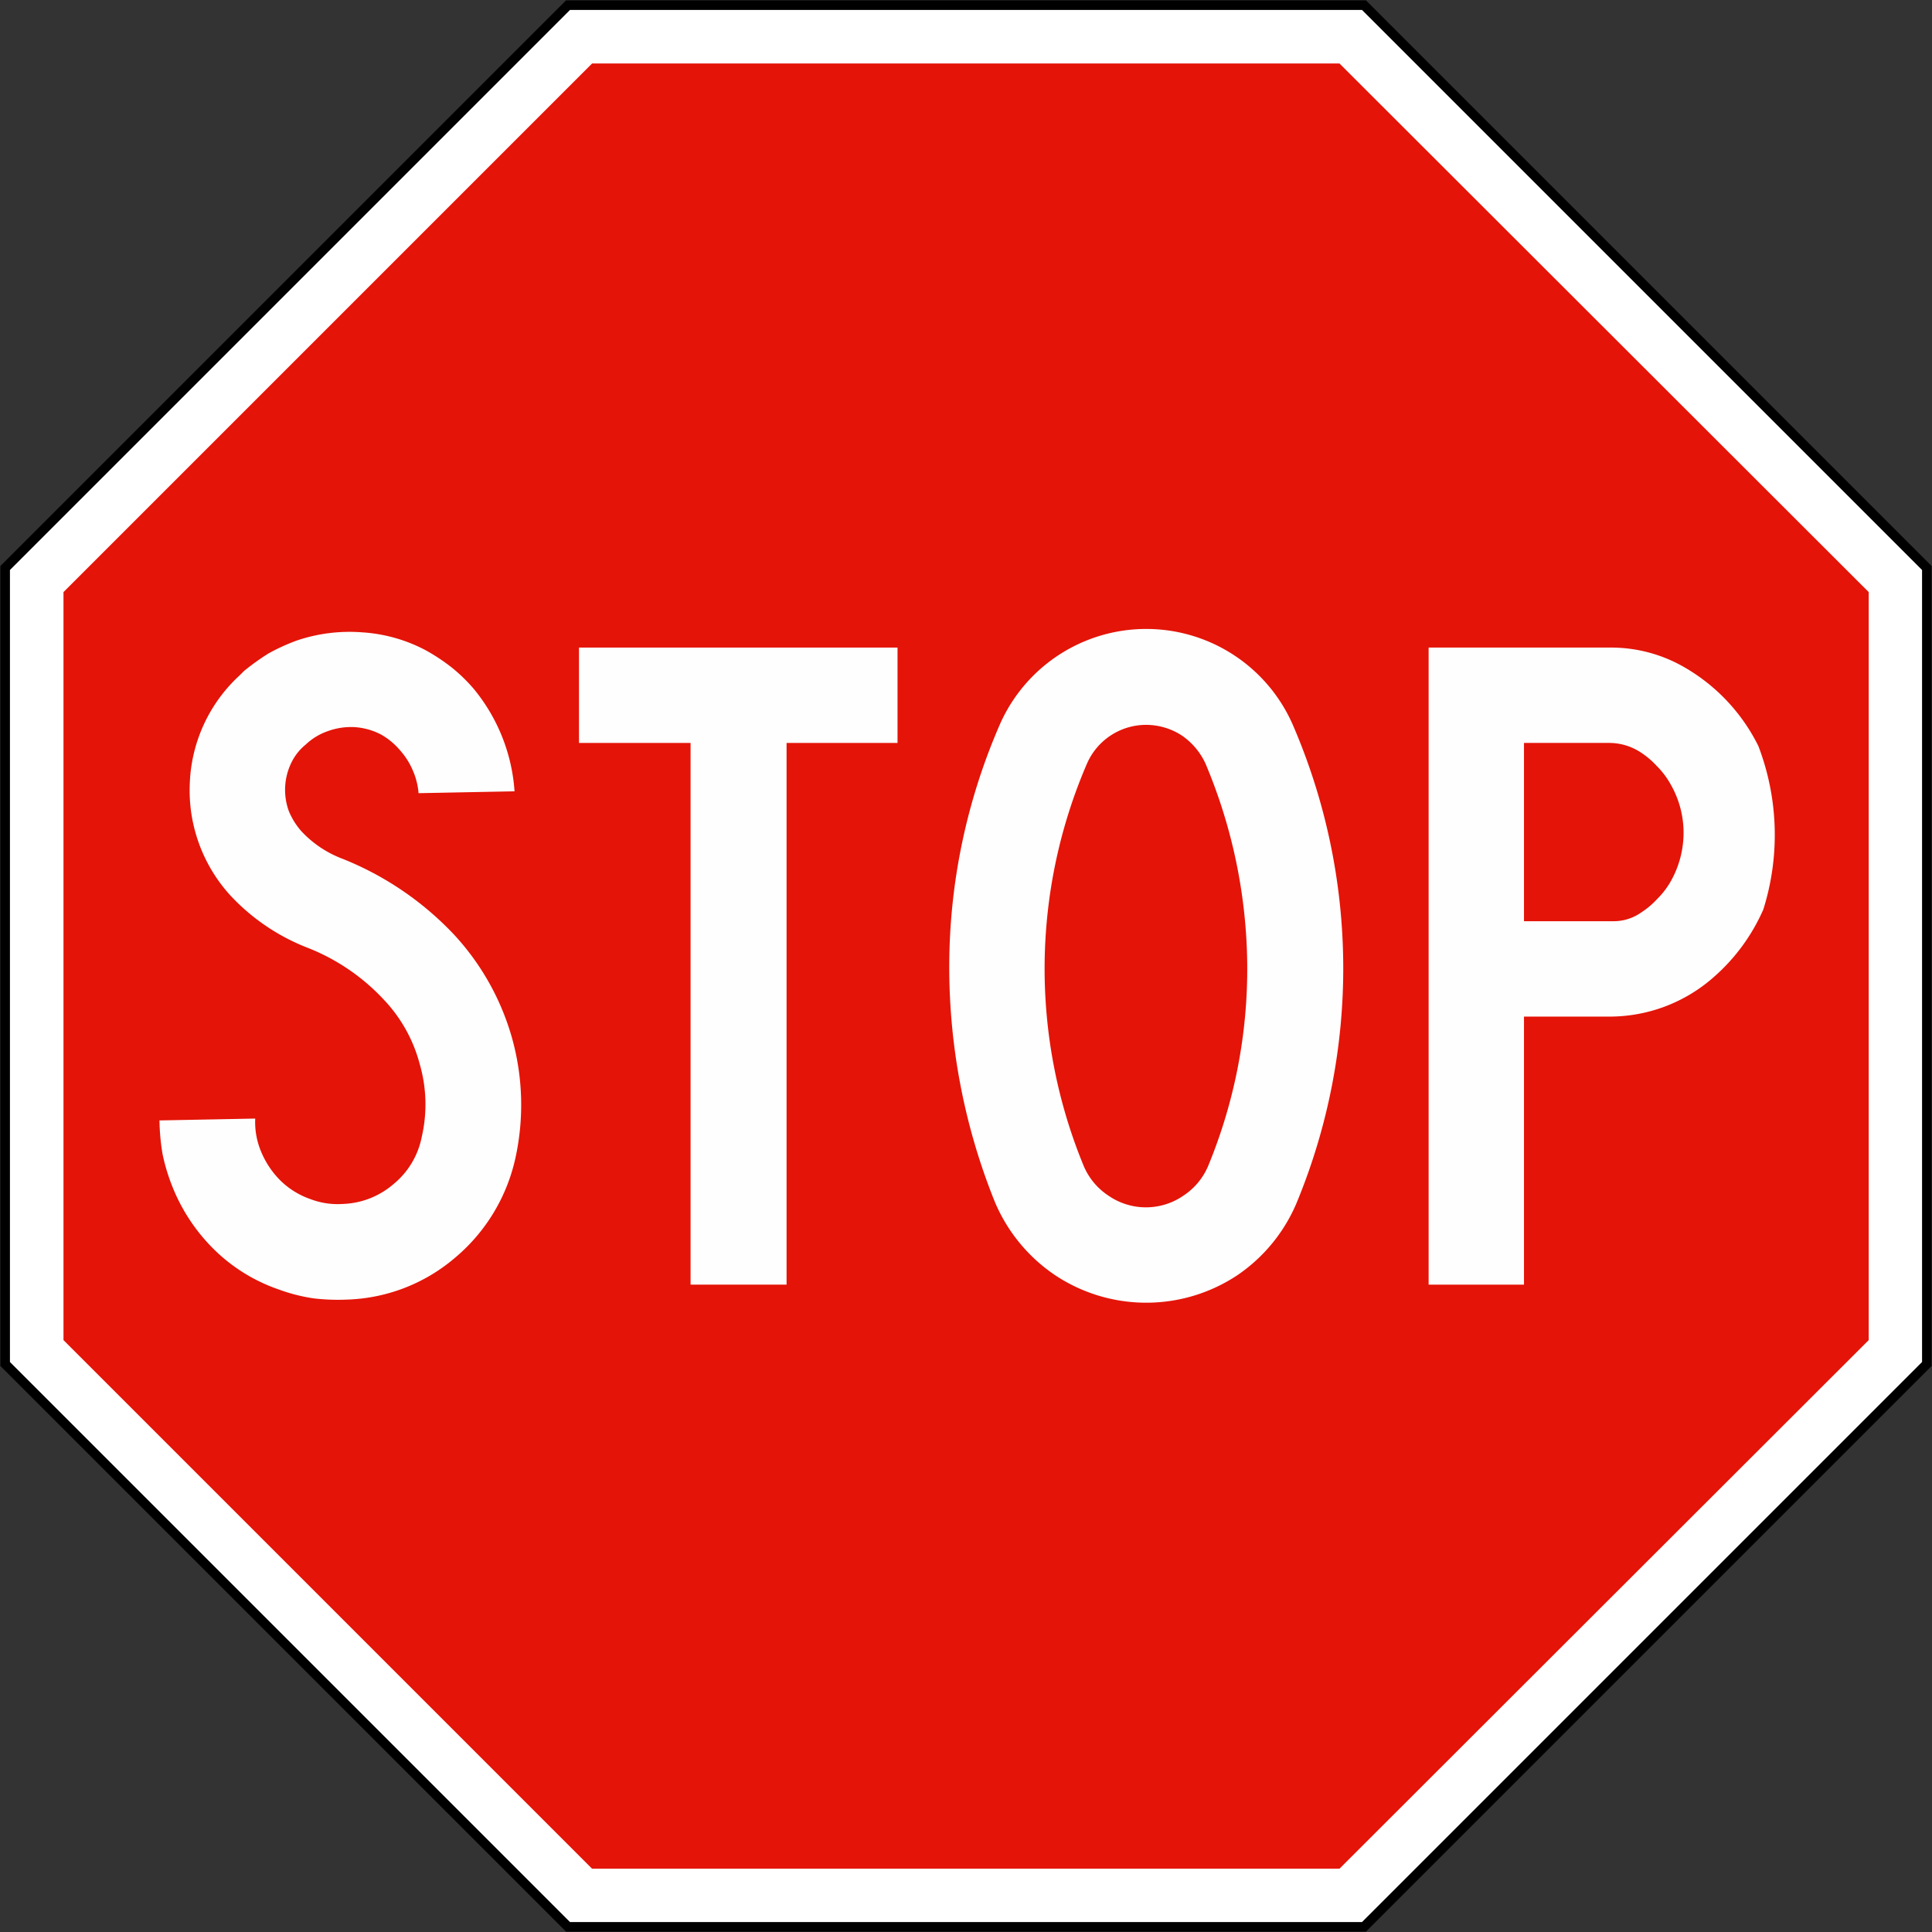
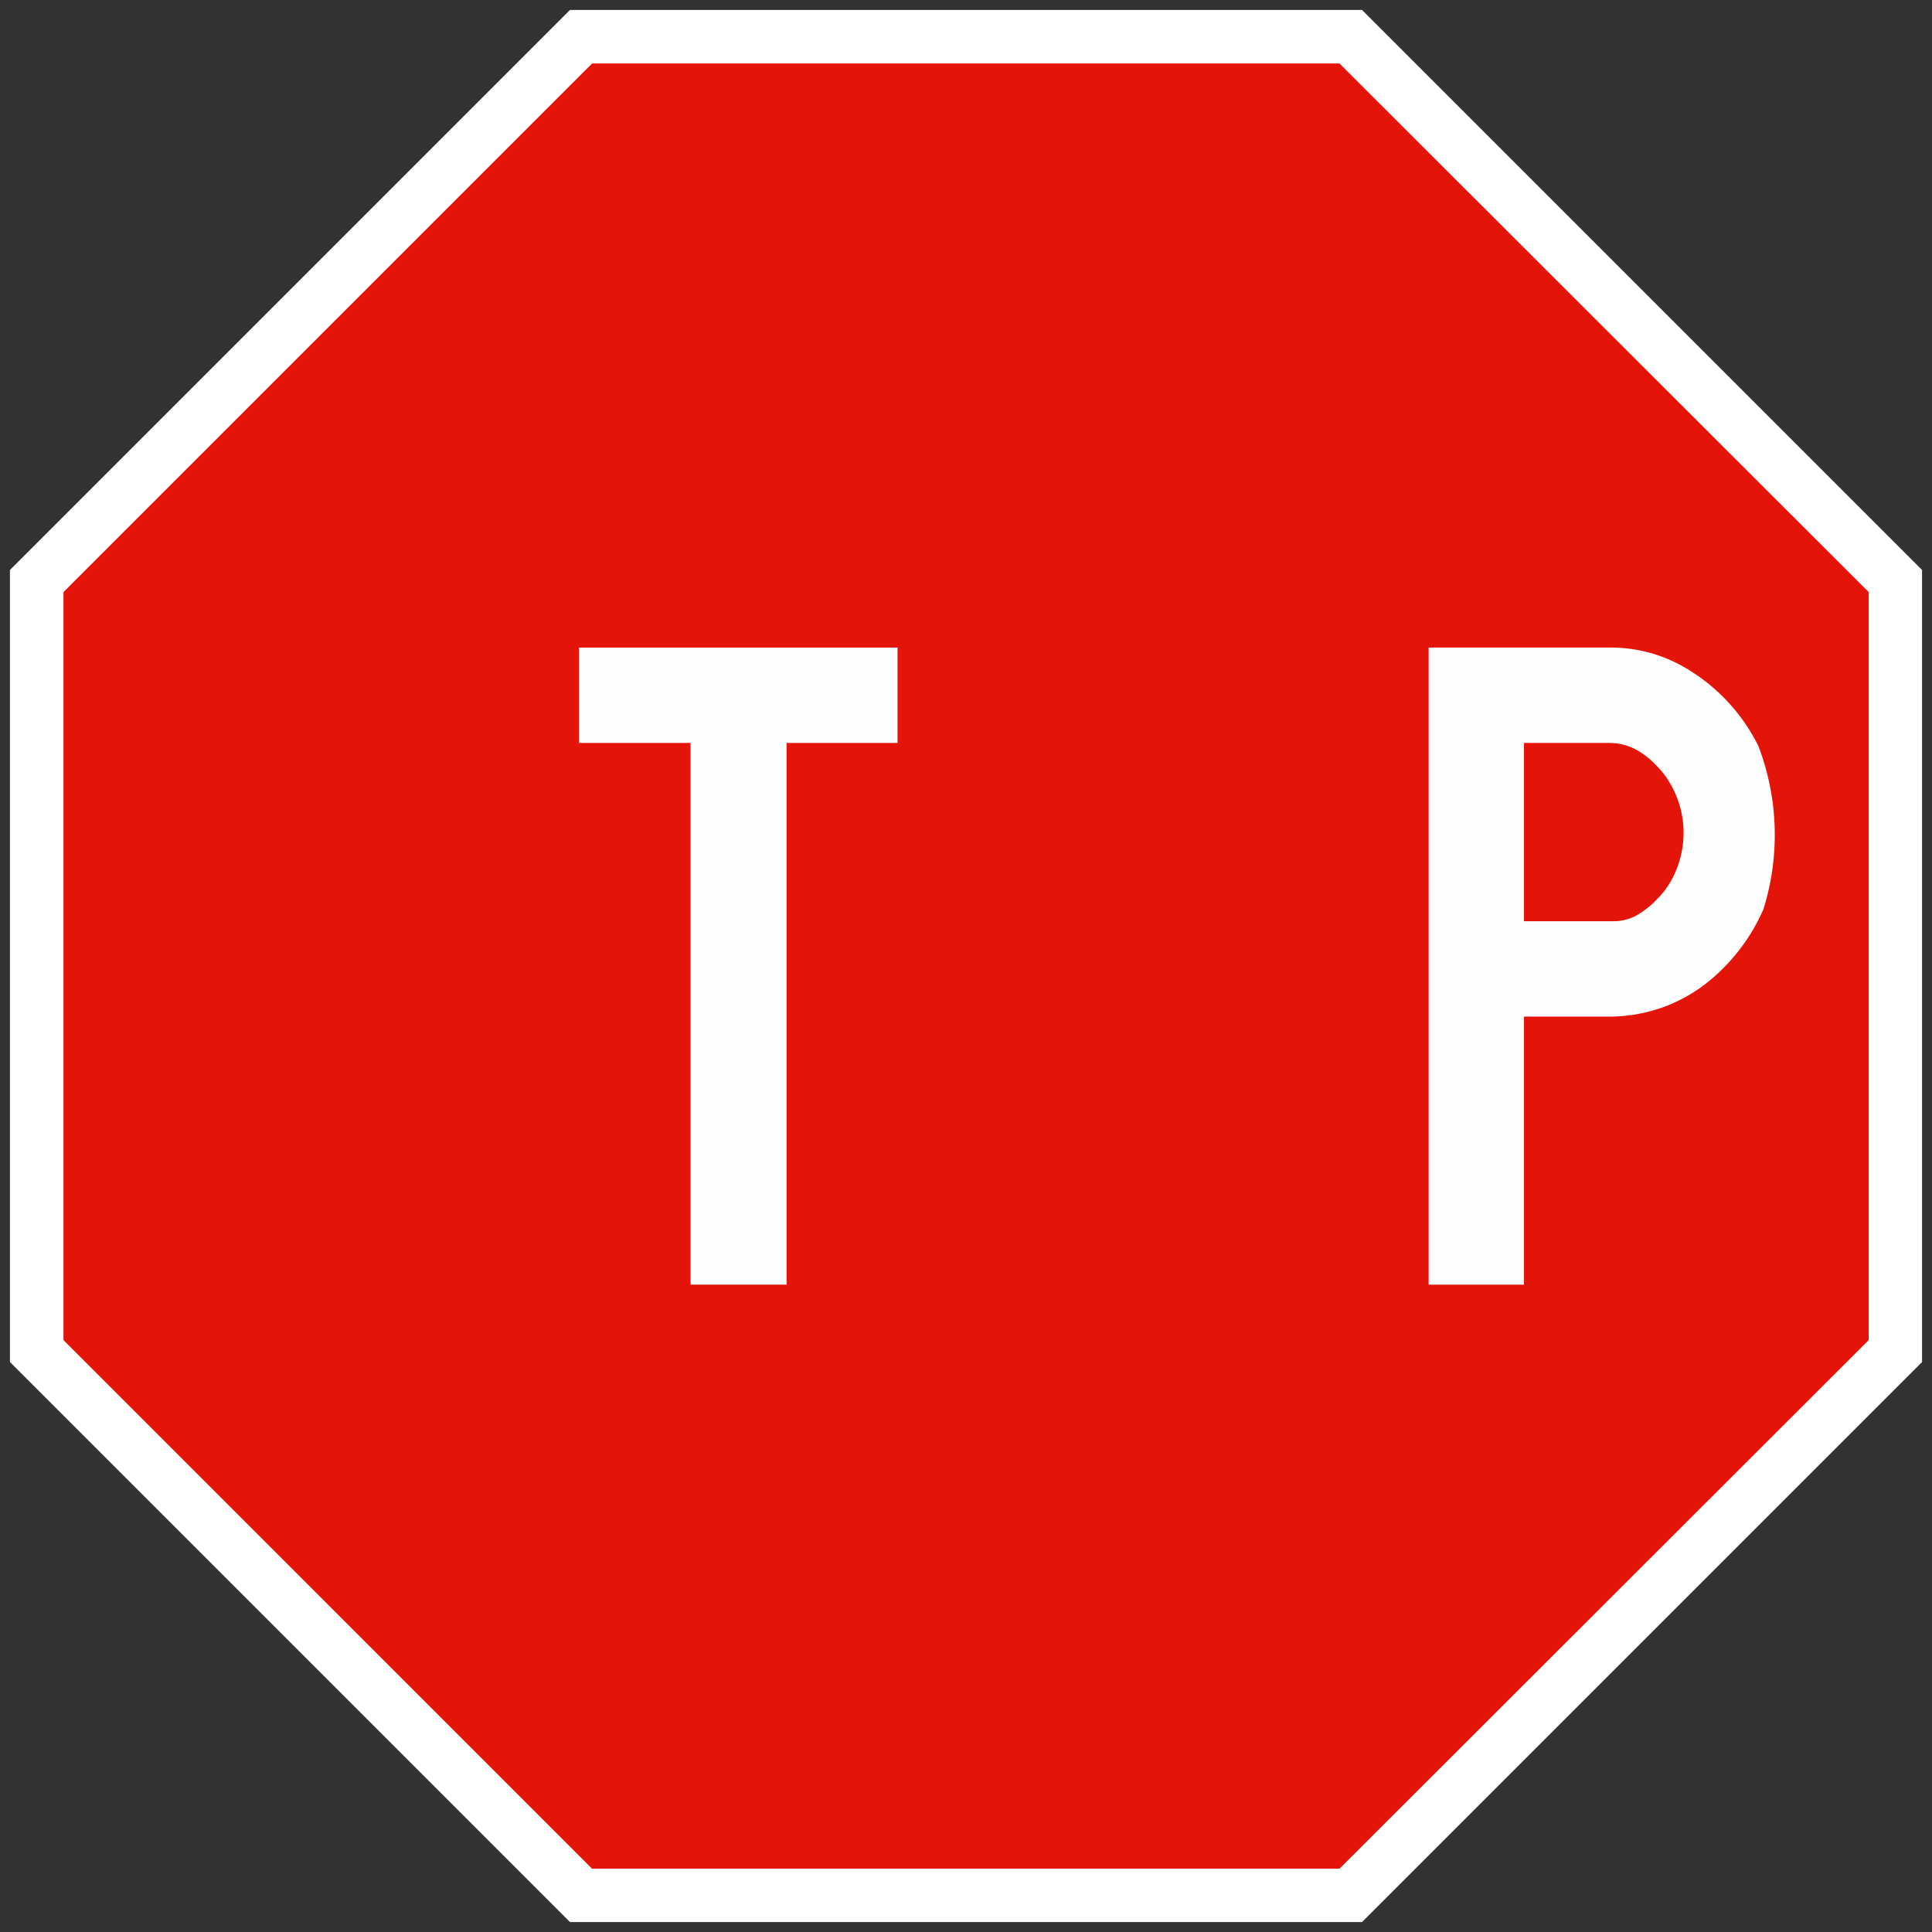
<svg xmlns="http://www.w3.org/2000/svg" xmlns:ns1="http://sodipodi.sourceforge.net/DTD/sodipodi-0.dtd" xmlns:ns2="http://www.inkscape.org/namespaces/inkscape" width="1010.4" height="1010.4" id="svg2" ns1:version="0.32" ns2:version="1.2.2 (732a01da63, 2022-12-09)" version="1.0" ns1:docname="Spain_traffic_signal_r2.svg" ns2:output_extension="org.inkscape.output.svg.inkscape">
  <rect width="100%" height="100%" fill="#333333" stroke="none" />
  <defs id="defs4">
    <ns2:perspective ns1:type="inkscape:persp3d" ns2:vp_x="0 : 300.5 : 1" ns2:vp_y="0 : 1000 : 0" ns2:vp_z="601 : 300.5 : 1" ns2:persp3d-origin="300.5 : 200.33333 : 1" id="perspective3380" />
    <ns2:perspective id="perspective3990" ns2:persp3d-origin="375 : 250 : 1" ns2:vp_z="750 : 375 : 1" ns2:vp_y="0 : 1000 : 0" ns2:vp_x="0 : 375 : 1" ns1:type="inkscape:persp3d" />
  </defs>
  <ns1:namedview id="base" pagecolor="#ffffff" bordercolor="#666666" borderopacity="1.0" gridtolerance="10000" guidetolerance="10" objecttolerance="10" ns2:pageopacity="0.0" ns2:pageshadow="2" ns2:zoom="0.44192573" ns2:cx="667.53298" ns2:cy="474.06156" ns2:document-units="px" ns2:current-layer="layer1" width="601px" height="601px" ns2:window-width="1920" ns2:window-height="991" ns2:window-x="-9" ns2:window-y="-9" showgrid="false" fit-margin-top="0.2" fit-margin-left="0.2" fit-margin-right="0.2" fit-margin-bottom="0.2" ns2:window-maximized="1" showguides="true" ns2:guide-bbox="true" ns2:showpageshadow="2" ns2:pagecheckerboard="0" ns2:deskcolor="#d1d1d1" />
  <g ns2:label="Layer 1" ns2:groupmode="layer" id="layer1" transform="translate(1515.529,3241.075)">
-     <rect style="color:#000000;fill:#000000;fill-opacity:1;fill-rule:nonzero;stroke:none;stroke-width:0.874;marker:none;visibility:visible;display:inline;overflow:visible" id="rect3653" width="0" height="27.202" x="578.738" y="298.168" rx="249.482" ry="27.202" />
-     <path ns2:connector-curvature="0" id="path3940" d="m -801.151,-2230.875 295.822,-295.822 -10e-5,-418.356 -295.822,-295.822 -418.356,3e-4 -295.822,295.822 2e-4,418.356 295.822,295.822 z" style="fill:#000000;fill-opacity:1;stroke:none" />
    <path ns2:connector-curvature="0" id="path3942" d="m -803.222,-2235.875 292.893,-292.893 -10e-5,-414.214 -292.893,-292.894 -414.214,3e-4 -292.893,292.893 2e-4,414.214 292.893,292.893 z" style="fill:#ffffff;fill-opacity:1;stroke:none" />
    <g id="g4797" transform="matrix(3.26,0,0,3.26,-1511.145,-3236.691)">
      <polyline class="cls-3" points="93.64 298.44 213.54 298.44 298.44 213.64 298.44 93.64 213.54 8.84 93.64 8.84 8.84 93.64 8.84 213.64 93.64 298.44" id="polyline10" style="fill:#e41408;fill-opacity:1;fill-rule:evenodd" />
-       <path class="cls-1" d="m 24.24,178.44 a 35,35 0 0 0 0.5,5.4 31.37,31.37 0 0 0 1.7,5.5 29.44,29.44 0 0 0 6.7,9.9 27.6,27.6 0 0 0 10.3,6.3 27.77,27.77 0 0 0 5.5,1.4 33.32,33.32 0 0 0 5.4,0.2 28,28 0 0 0 17.3,-6.7 29,29 0 0 0 9.7,-16 39.85,39.85 0 0 0 -0.5,-19.1 40.63,40.63 0 0 0 -9.3,-16.7 50.06,50.06 0 0 0 -17.9,-12.2 A 17.42,17.42 0 0 1 47,132 a 11.56,11.56 0 0 1 -2,-3.2 9.94,9.94 0 0 1 0.4,-7.8 8.46,8.46 0 0 1 2.3,-2.9 9.77,9.77 0 0 1 3.4,-2.1 11,11 0 0 1 4.4,-0.7 10.64,10.64 0 0 1 4.3,1.2 11.29,11.29 0 0 1 3.1,2.6 11.56,11.56 0 0 1 2,3.2 11.21,11.21 0 0 1 0.9,3.6 l 15.4,-0.3 a 28.9,28.9 0 0 0 -6.6,-16.5 26.7,26.7 0 0 0 -3.4,-3.3 30.67,30.67 0 0 0 -4.2,-2.8 25.09,25.09 0 0 0 -10.2,-2.9 26.43,26.43 0 0 0 -10.5,1.3 32.21,32.21 0 0 0 -4.6,2.1 38.86,38.86 0 0 0 -3.9,2.8 l -0.7,0.7 a 24.72,24.72 0 0 0 -8,17.4 25,25 0 0 0 6.6,18 33.49,33.49 0 0 0 12.3,8.3 33.35,33.35 0 0 1 12.3,8.4 23.8,23.8 0 0 1 5.7,10.3 23.18,23.18 0 0 1 0.3,11.7 13,13 0 0 1 -4.5,7.5 13.14,13.14 0 0 1 -8.2,3.2 12.25,12.25 0 0 1 -5.2,-0.8 12.9,12.9 0 0 1 -4.8,-3 14.23,14.23 0 0 1 -3.1,-4.7 12.17,12.17 0 0 1 -0.9,-5.2 l -15.4,0.3" id="path12" style="fill:#fefefe;fill-rule:evenodd" />
      <polyline class="cls-1" points="142.64 102.54 91.54 102.54 91.54 117.84 109.44 117.84 109.44 204.74 124.84 204.74 124.84 117.84 142.64 117.84 142.64 102.54" id="polyline14" style="fill:#fefefe;fill-rule:evenodd" />
-       <path class="cls-1" d="m 172.44,185.54 a 83,83 0 0 1 0.6,-64.4 10.35,10.35 0 0 1 9.5,-6.2 10.56,10.56 0 0 1 5.7,1.7 11.08,11.08 0 0 1 3.8,4.5 84.75,84.75 0 0 1 6.7,32.2 82.77,82.77 0 0 1 -6.2,32.2 10.65,10.65 0 0 1 -4,4.9 10.58,10.58 0 0 1 -12.1,0 10.65,10.65 0 0 1 -4,-4.9 m -13.5,-70.4 a 97.33,97.33 0 0 0 -8,38 100.7,100.7 0 0 0 7.3,38.3 26.63,26.63 0 0 0 9.7,11.8 26.42,26.42 0 0 0 29.2,0 26.42,26.42 0 0 0 9.6,-11.8 98.35,98.35 0 0 0 -0.6,-76.3 25.66,25.66 0 0 0 -47.2,0" id="path16" style="fill:#fefefe;fill-rule:evenodd" />
      <path class="cls-1" d="m 256.74,117.84 a 9.22,9.22 0 0 1 5.1,1.5 13.22,13.22 0 0 1 2.6,2.2 13,13 0 0 1 2.2,2.9 15.58,15.58 0 0 1 2.1,7.7 15.88,15.88 0 0 1 -2,7.8 13,13 0 0 1 -2.2,2.9 13.22,13.22 0 0 1 -2.6,2.2 7.67,7.67 0 0 1 -4.4,1.4 h -14.4 v -28.6 h 13.6 m 0,43.9 a 25.21,25.21 0 0 0 16.8,-6.3 30.84,30.84 0 0 0 8,-10.9 39.9,39.9 0 0 0 -0.8,-26.2 29.88,29.88 0 0 0 -11.8,-12.6 23.5,23.5 0 0 0 -11.8,-3.2 h -29.3 v 102.2 h 15.3 v -43 h 13.6" id="path18" style="fill:#fefefe;fill-rule:evenodd" />
    </g>
  </g>
</svg>